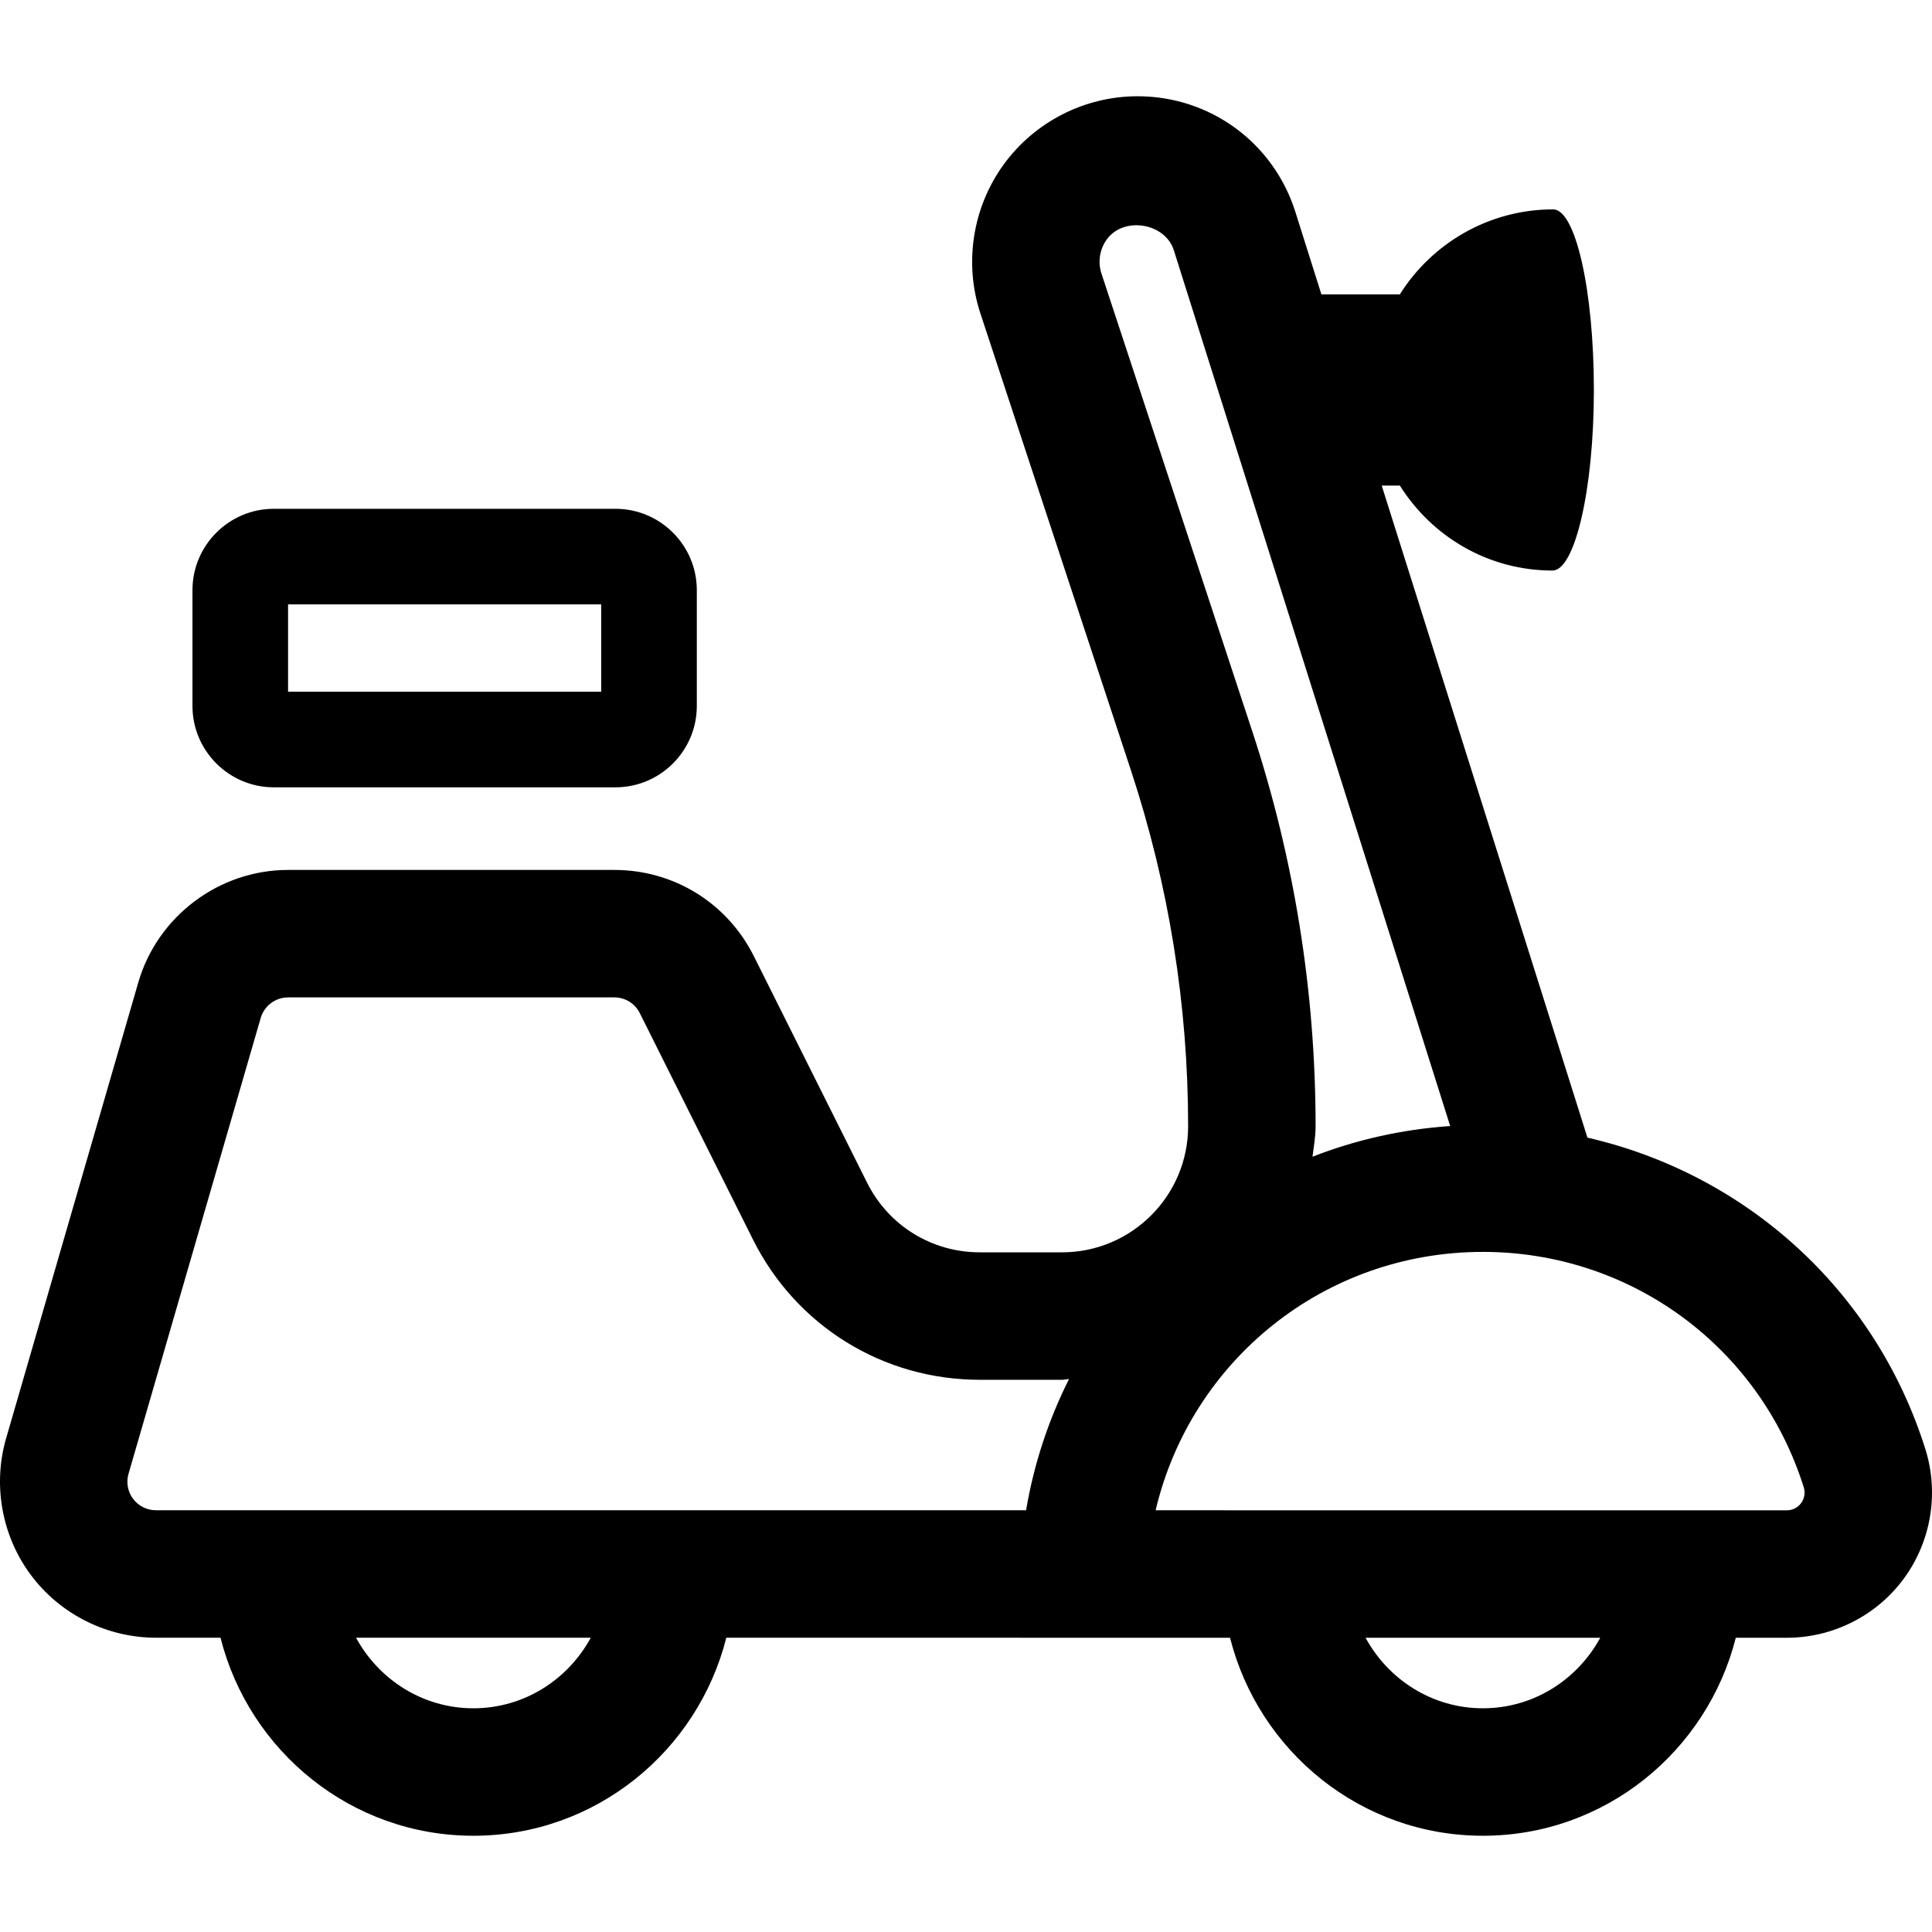
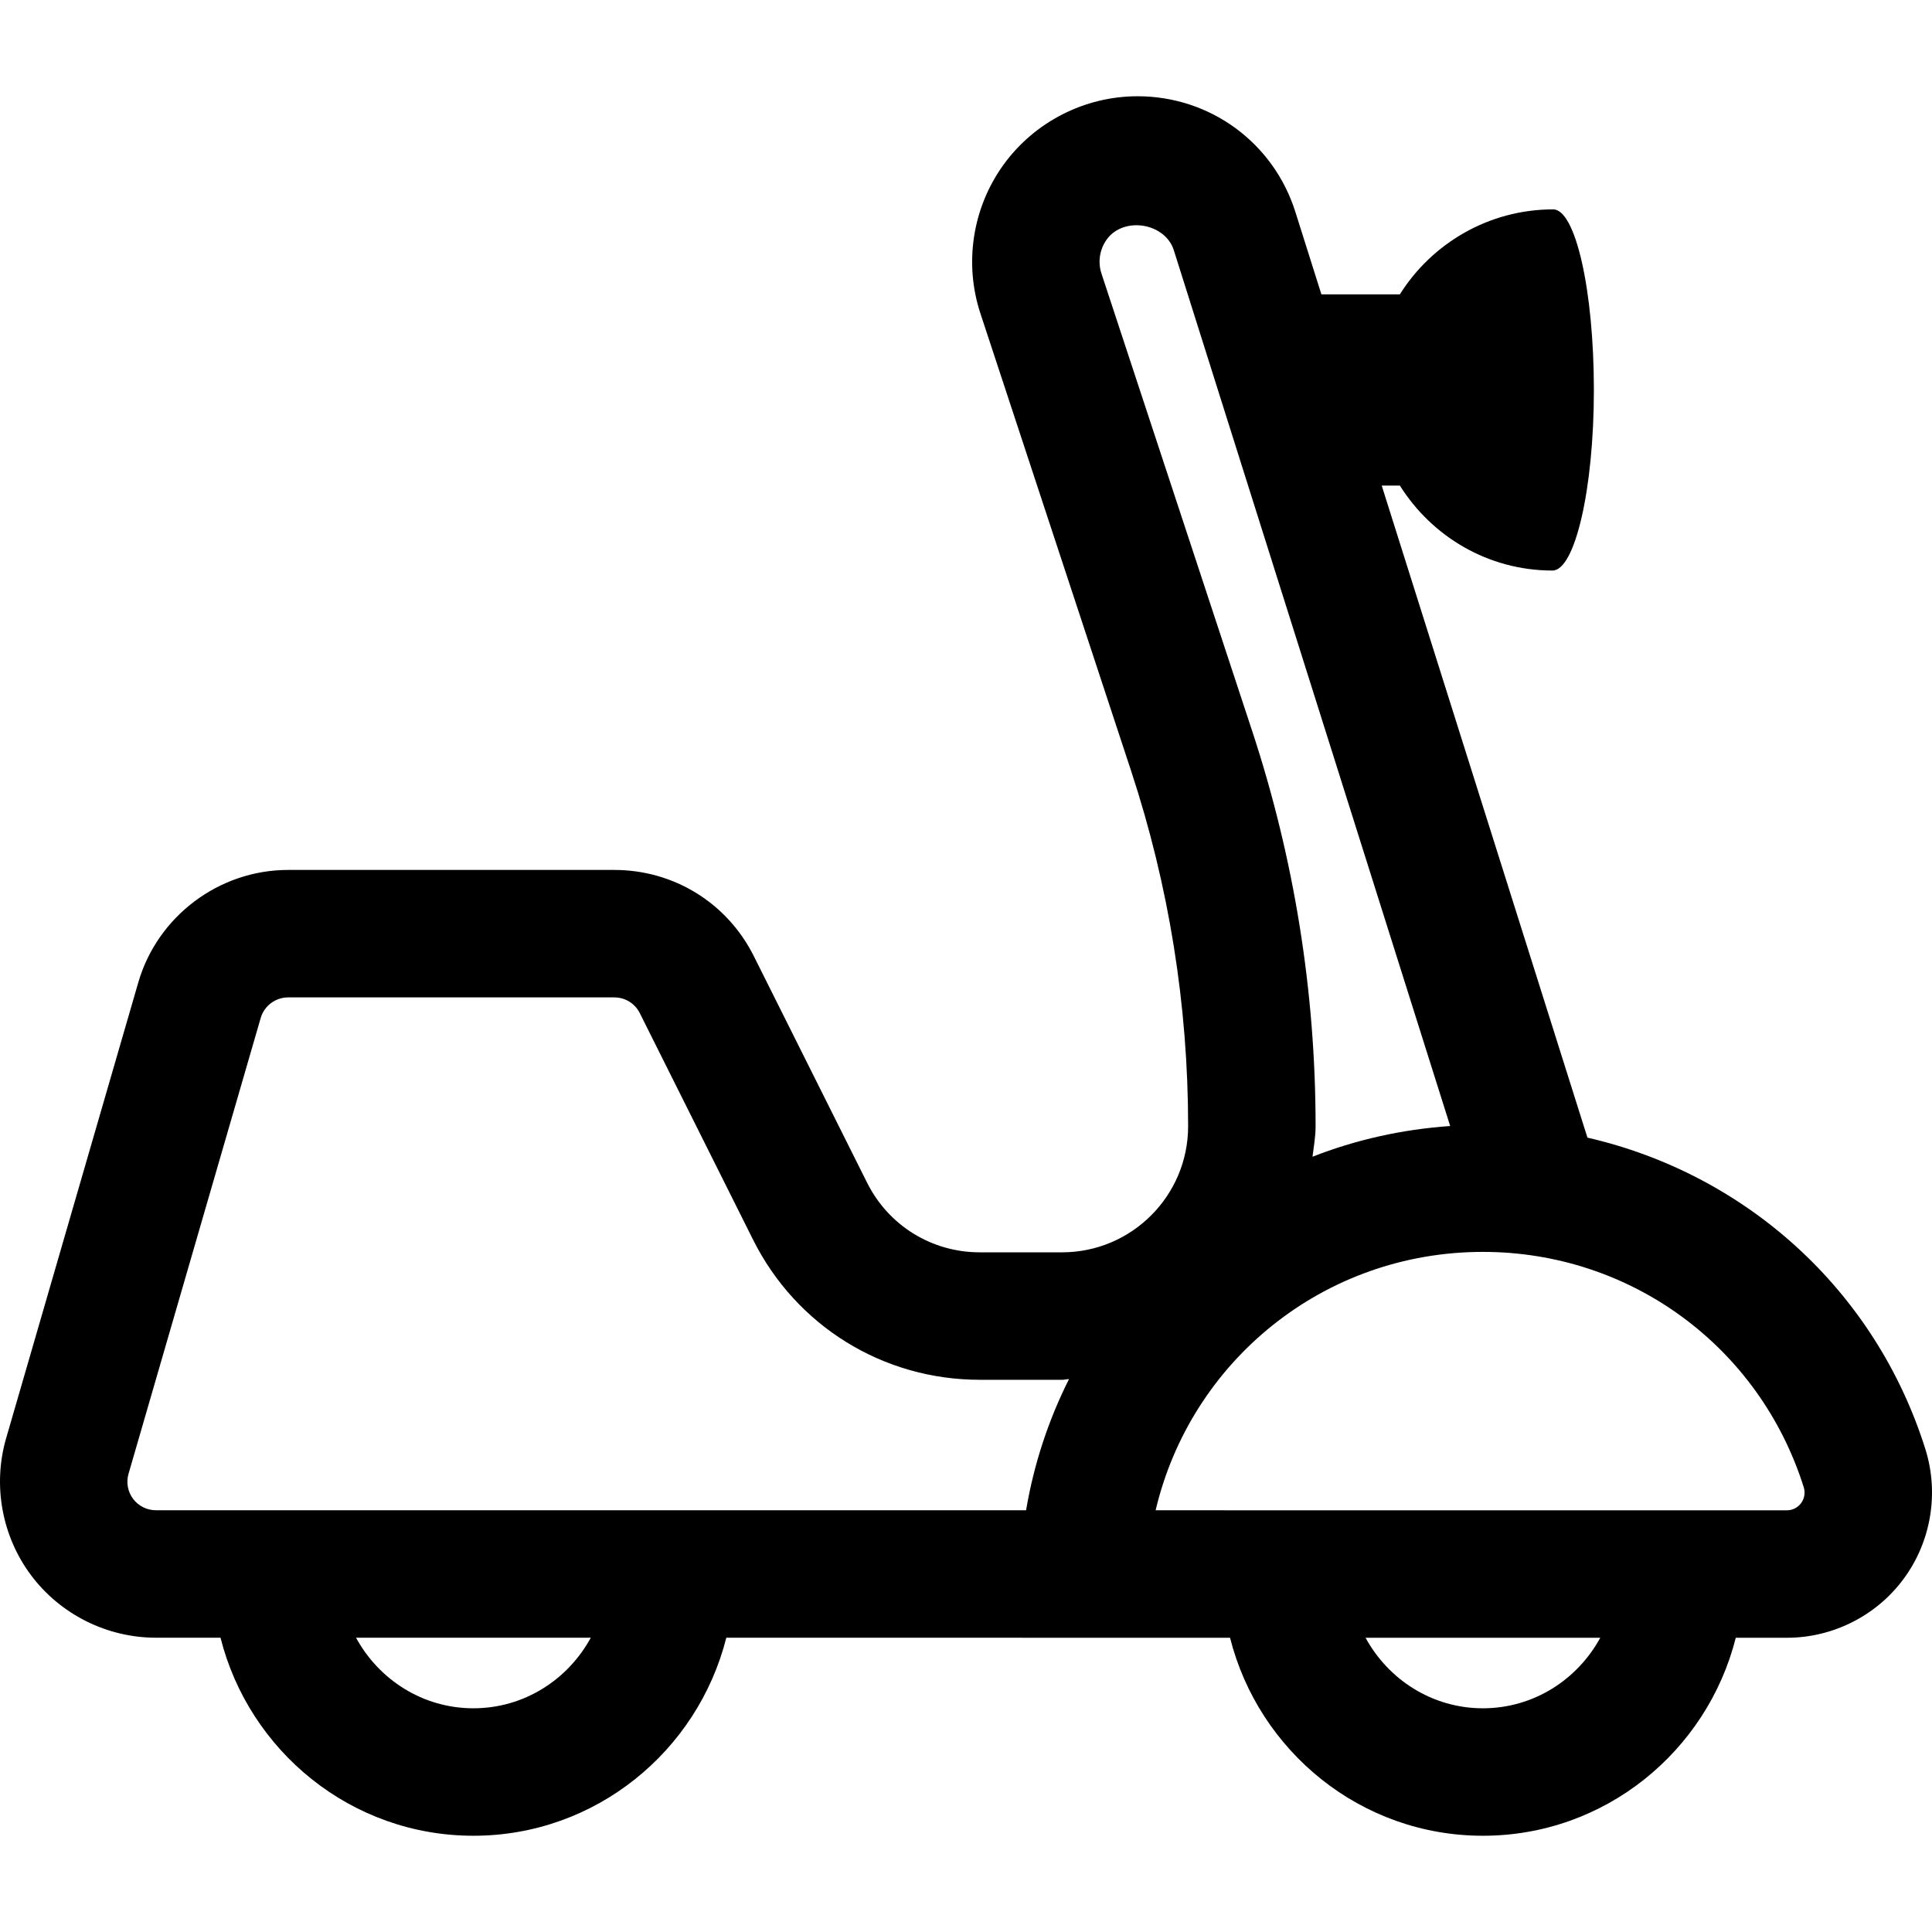
<svg xmlns="http://www.w3.org/2000/svg" fill="#000000" height="800px" width="800px" version="1.1" id="Capa_1" viewBox="0 0 490.354 490.354" xml:space="preserve">
  <g>
    <path d="M488.67,367.79c-12.773-40.573-45.732-69.853-85.768-79.053l-52.215-165.5h4.604c8.112,12.914,22.375,21.57,38.75,21.57   c5.655,0,10.496-20.519,10.496-45.834c0-25.313-4.669-45.833-10.325-45.833c-16.375,0-30.81,8.657-38.922,21.57h-19.911   l-6.602-20.914c-5.537-17.566-21.633-29.367-40.052-29.367c-13.436,0-26.151,6.501-34.025,17.378   c-7.882,10.899-10.071,25.02-5.86,37.768l38.228,116.034c9.612,29.176,14.485,59.536,14.485,90.245   c0,17.644-14.351,31.995-31.995,31.995h-20.876c-12.195,0-23.165-6.777-28.614-17.685l-28.743-57.491   c-6.753-13.497-20.313-21.877-35.4-21.877H73.112c-17.51,0-33.14,11.745-38.014,28.559L1.547,365.072   c-3.444,11.895-1.058,24.895,6.367,34.776c7.423,9.904,19.255,15.813,31.647,15.813h16.405   c7.266,28.796,33.179,50.264,64.188,50.264c31.008,0,56.923-21.468,64.189-50.264l127.849,0.015   c7.274,28.789,33.173,50.25,64.181,50.25c31.009,0,56.906-21.46,64.18-50.25h12.978c11.682,0,22.787-5.622,29.681-15.031   C490.139,391.223,492.176,378.941,488.67,367.79z M120.154,433.574c-12.905,0-24.018-7.306-29.793-17.913h59.584   C144.173,426.268,133.061,433.574,120.154,433.574z M260.427,383.31H39.561c-2.266,0-4.422-1.074-5.781-2.891   c-1.359-1.802-1.794-4.178-1.161-6.351L66.17,258.36c0.893-3.073,3.745-5.213,6.942-5.213h82.812c2.758,0,5.23,1.532,6.462,3.997   l28.741,57.491c10.97,21.94,33.022,35.565,57.554,35.565h20.876c0.606,0,1.167-0.167,1.767-0.181   C266.145,360.326,262.424,371.485,260.427,383.31z M279.564,69.443c-0.972-2.931-0.466-6.169,1.343-8.673   c4.288-5.923,14.817-4.217,17.022,2.756l70.136,222.265c-12.266,0.853-24.011,3.507-34.942,7.795   c0.317-2.567,0.783-5.087,0.783-7.732c0-34.153-5.419-67.926-16.112-100.371L279.564,69.443z M376.373,433.574   c-12.898,0-24.003-7.298-29.784-17.898h59.568C400.376,426.275,389.27,433.574,376.373,433.574z M457.131,381.5   c-0.836,1.145-2.179,1.825-3.601,1.825H310.865c0,0-0.016-0.006-0.016-0.015h-17.542c8.934-37.872,42.674-65.571,83.066-65.571   c37.461,0,70.19,24.018,81.438,59.765C458.229,378.855,457.985,380.348,457.131,381.5z" />
-     <path d="M69.496,199.826h86.714c11.381,0,20.646-9.266,20.646-20.647v-29.396c0-11.383-9.266-20.646-20.646-20.646H69.496   c-11.381,0-20.646,9.264-20.646,20.646v29.396C48.849,190.561,58.114,199.826,69.496,199.826z M73.112,153.4h79.48v22.162h-79.48   V153.4z" />
  </g>
</svg>